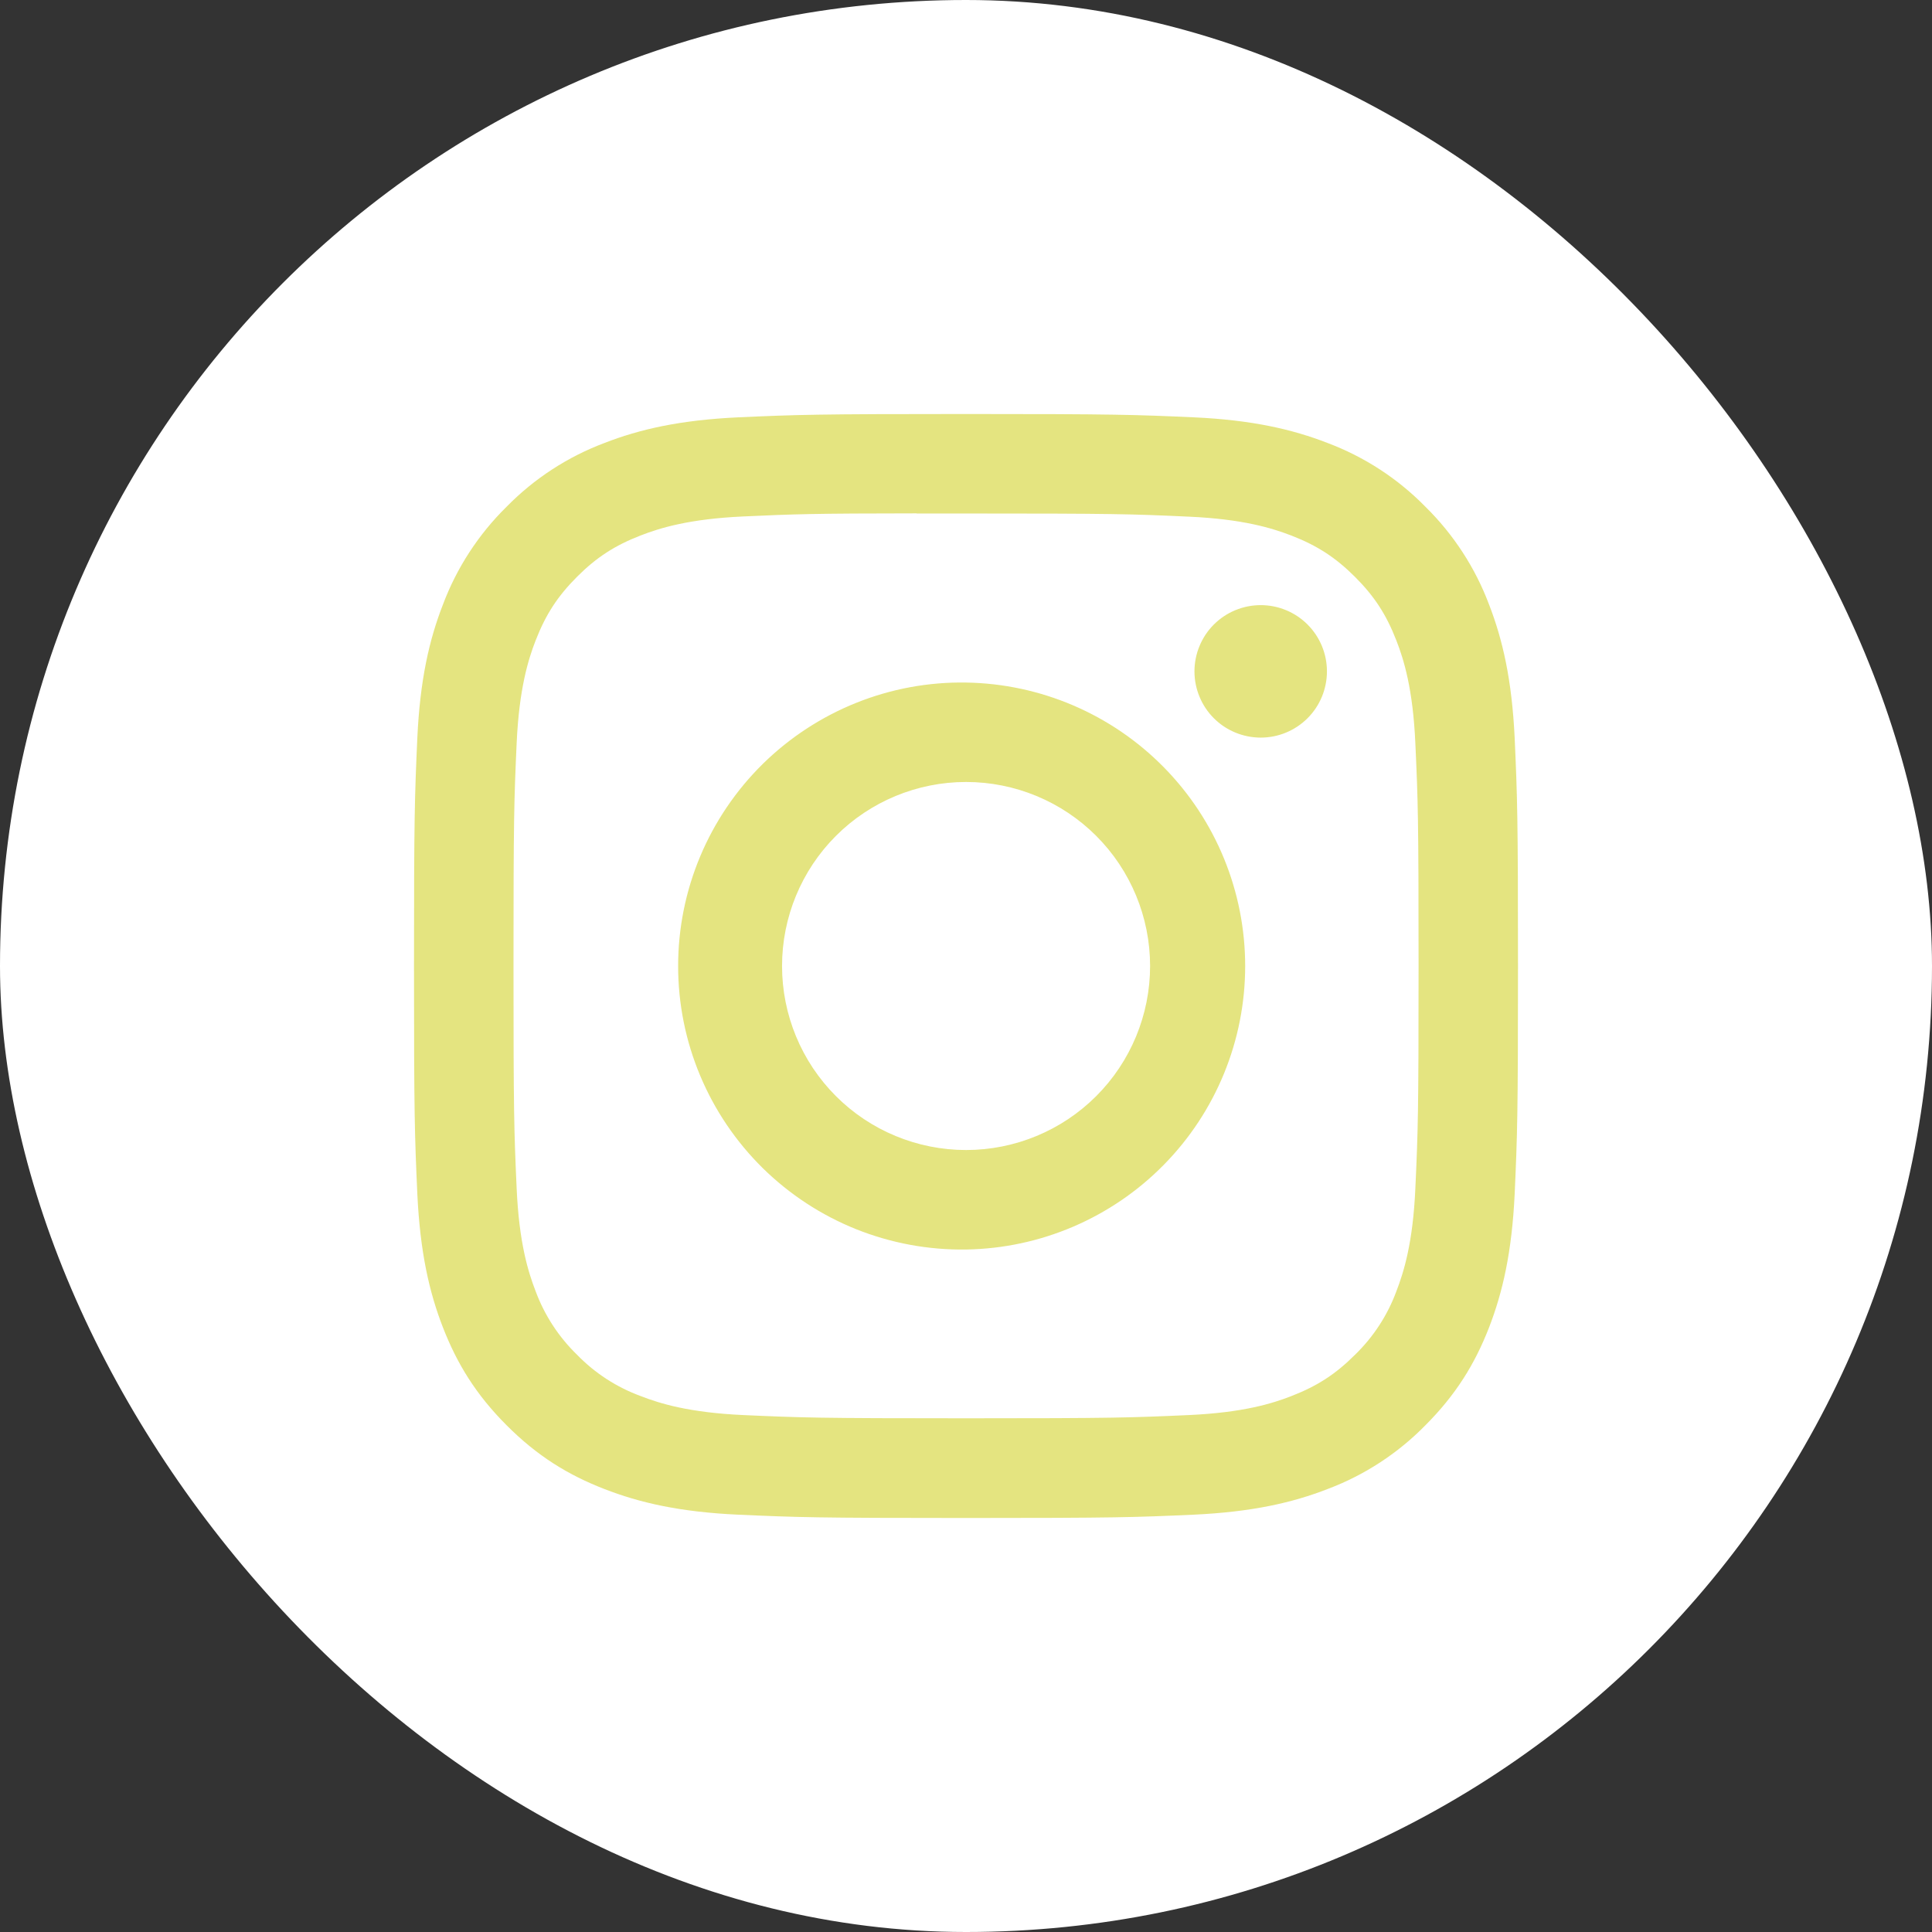
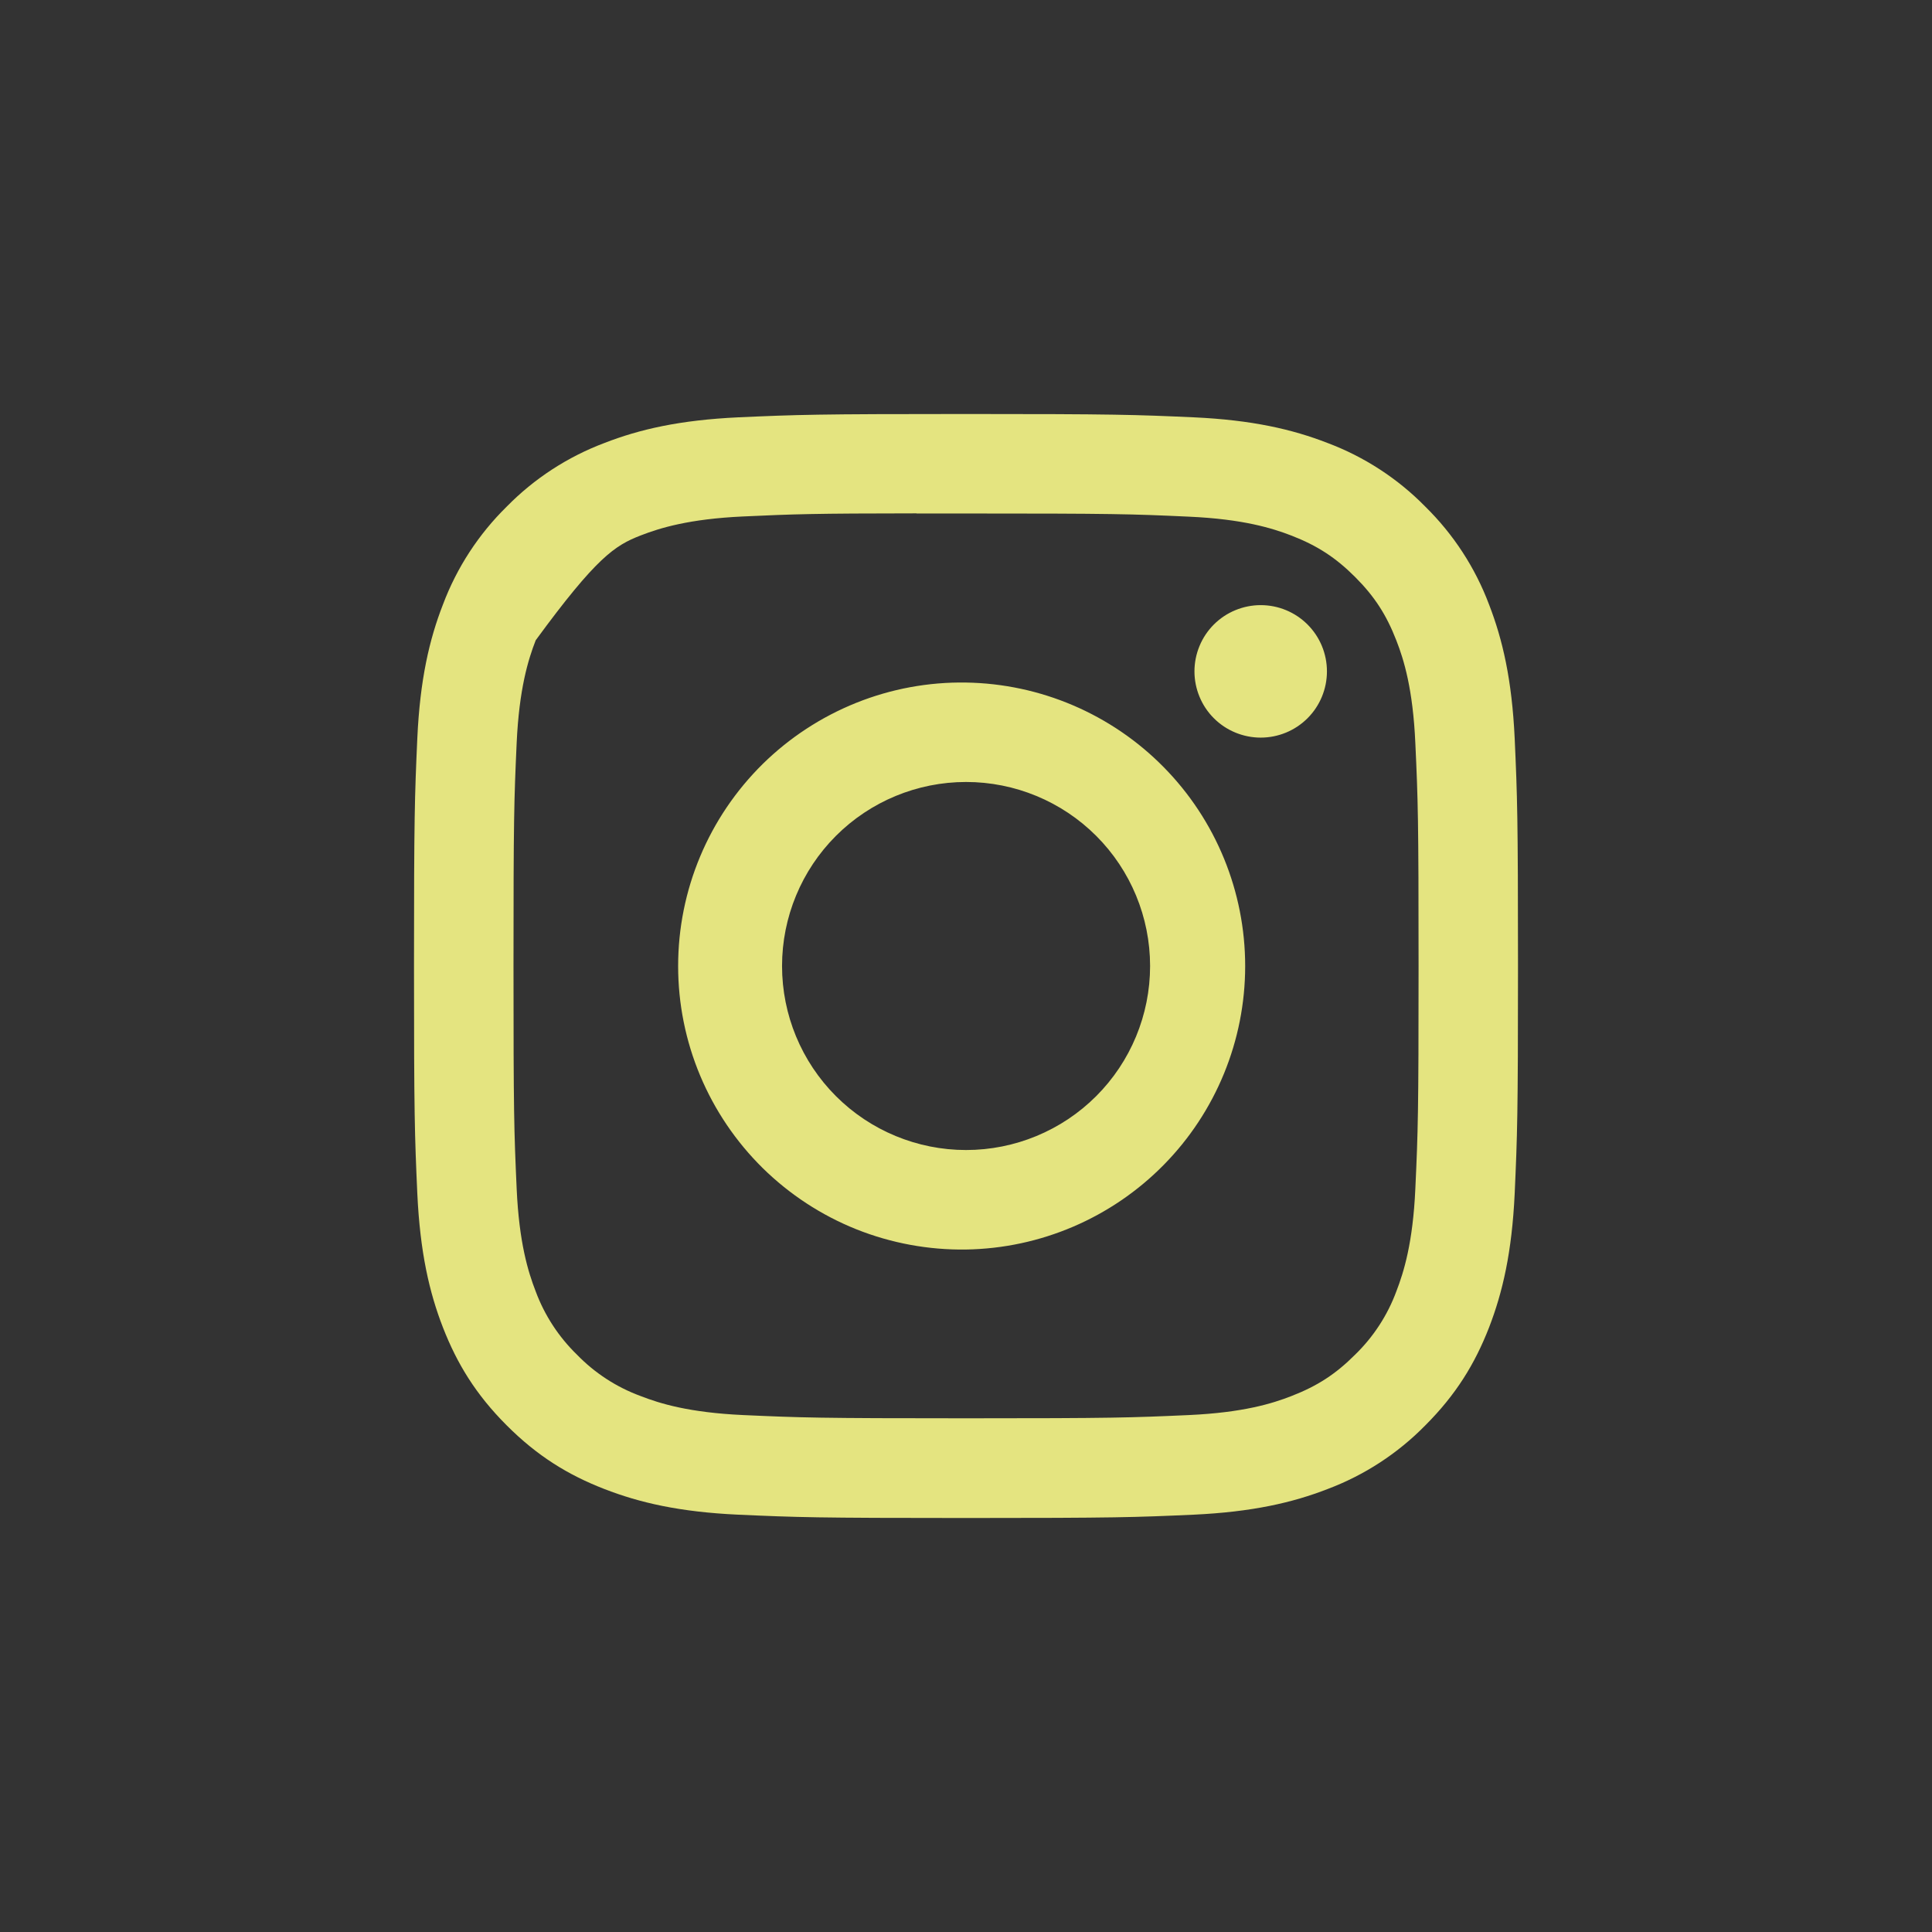
<svg xmlns="http://www.w3.org/2000/svg" width="28" height="28" viewBox="0 0 28 28" fill="none">
  <rect x="0" y="0" width="28" height="28" fill="#333333" stroke="none" />
-   <rect width="28" height="28" rx="14" fill="white" />
-   <path d="M14 6C11.829 6 11.556 6.01 10.703 6.048C9.85 6.088 9.269 6.222 8.76 6.42C8.226 6.621 7.742 6.936 7.343 7.343C6.936 7.743 6.621 8.226 6.42 8.76C6.222 9.268 6.087 9.85 6.048 10.7C6.01 11.555 6 11.827 6 14.001C6 16.173 6.01 16.445 6.048 17.298C6.088 18.15 6.222 18.731 6.42 19.24C6.625 19.766 6.898 20.212 7.343 20.657C7.787 21.102 8.233 21.376 8.759 21.58C9.269 21.778 9.849 21.913 10.701 21.952C11.555 21.99 11.827 22 14 22C16.173 22 16.444 21.99 17.298 21.952C18.149 21.912 18.732 21.778 19.241 21.58C19.775 21.379 20.258 21.064 20.657 20.657C21.102 20.212 21.375 19.766 21.58 19.24C21.777 18.731 21.912 18.15 21.952 17.298C21.99 16.445 22 16.173 22 14C22 11.827 21.99 11.555 21.952 10.701C21.912 9.85 21.777 9.268 21.58 8.76C21.379 8.226 21.064 7.743 20.657 7.343C20.258 6.936 19.774 6.621 19.24 6.42C18.73 6.222 18.148 6.087 17.297 6.048C16.443 6.01 16.172 6 13.998 6H14.001H14ZM13.283 7.442H14.001C16.137 7.442 16.39 7.449 17.233 7.488C18.013 7.523 18.437 7.654 18.719 7.763C19.092 7.908 19.359 8.082 19.639 8.362C19.919 8.642 20.092 8.908 20.237 9.282C20.347 9.563 20.477 9.987 20.512 10.767C20.551 11.61 20.559 11.863 20.559 13.998C20.559 16.133 20.551 16.387 20.512 17.23C20.477 18.01 20.346 18.433 20.237 18.715C20.109 19.062 19.904 19.376 19.638 19.634C19.358 19.914 19.092 20.087 18.718 20.232C18.438 20.342 18.014 20.472 17.233 20.508C16.39 20.546 16.137 20.555 14.001 20.555C11.865 20.555 11.611 20.546 10.768 20.508C9.988 20.472 9.565 20.342 9.283 20.232C8.935 20.104 8.621 19.9 8.363 19.634C8.097 19.376 7.892 19.062 7.763 18.714C7.654 18.433 7.523 18.009 7.488 17.229C7.45 16.386 7.442 16.133 7.442 13.996C7.442 11.86 7.45 11.608 7.488 10.765C7.524 9.985 7.654 9.561 7.764 9.279C7.909 8.906 8.083 8.639 8.363 8.359C8.643 8.079 8.909 7.906 9.283 7.761C9.565 7.651 9.988 7.521 10.768 7.485C11.506 7.451 11.792 7.441 13.283 7.44V7.442ZM18.271 8.77C18.145 8.77 18.02 8.795 17.904 8.843C17.787 8.891 17.681 8.962 17.592 9.051C17.503 9.14 17.432 9.246 17.384 9.363C17.336 9.479 17.311 9.604 17.311 9.73C17.311 9.856 17.336 9.981 17.384 10.097C17.432 10.214 17.503 10.32 17.592 10.409C17.681 10.498 17.787 10.569 17.904 10.617C18.02 10.665 18.145 10.69 18.271 10.69C18.526 10.69 18.77 10.589 18.95 10.409C19.13 10.229 19.231 9.985 19.231 9.73C19.231 9.475 19.13 9.231 18.95 9.051C18.77 8.871 18.526 8.77 18.271 8.77ZM14.001 9.892C13.456 9.883 12.915 9.983 12.409 10.186C11.903 10.389 11.443 10.69 11.054 11.072C10.666 11.455 10.357 11.911 10.147 12.413C9.936 12.916 9.828 13.456 9.828 14.001C9.828 14.546 9.936 15.085 10.147 15.588C10.357 16.09 10.666 16.546 11.054 16.929C11.443 17.311 11.903 17.612 12.409 17.815C12.915 18.017 13.456 18.117 14.001 18.109C15.079 18.092 16.108 17.652 16.865 16.883C17.622 16.115 18.046 15.079 18.046 14.001C18.046 12.922 17.622 11.886 16.865 11.118C16.108 10.349 15.079 9.909 14.001 9.892ZM14.001 11.333C14.708 11.333 15.387 11.614 15.887 12.114C16.387 12.614 16.668 13.293 16.668 14C16.668 14.707 16.387 15.386 15.887 15.886C15.387 16.386 14.708 16.667 14.001 16.667C13.294 16.667 12.615 16.386 12.115 15.886C11.615 15.386 11.334 14.707 11.334 14C11.334 13.293 11.615 12.614 12.115 12.114C12.615 11.614 13.294 11.333 14.001 11.333Z" fill="#E4E480" />
+   <path d="M14 6C11.829 6 11.556 6.01 10.703 6.048C9.85 6.088 9.269 6.222 8.76 6.42C8.226 6.621 7.742 6.936 7.343 7.343C6.936 7.743 6.621 8.226 6.42 8.76C6.222 9.268 6.087 9.85 6.048 10.7C6.01 11.555 6 11.827 6 14.001C6 16.173 6.01 16.445 6.048 17.298C6.088 18.15 6.222 18.731 6.42 19.24C6.625 19.766 6.898 20.212 7.343 20.657C7.787 21.102 8.233 21.376 8.759 21.58C9.269 21.778 9.849 21.913 10.701 21.952C11.555 21.99 11.827 22 14 22C16.173 22 16.444 21.99 17.298 21.952C18.149 21.912 18.732 21.778 19.241 21.58C19.775 21.379 20.258 21.064 20.657 20.657C21.102 20.212 21.375 19.766 21.58 19.24C21.777 18.731 21.912 18.15 21.952 17.298C21.99 16.445 22 16.173 22 14C22 11.827 21.99 11.555 21.952 10.701C21.912 9.85 21.777 9.268 21.58 8.76C21.379 8.226 21.064 7.743 20.657 7.343C20.258 6.936 19.774 6.621 19.24 6.42C18.73 6.222 18.148 6.087 17.297 6.048C16.443 6.01 16.172 6 13.998 6H14.001H14ZM13.283 7.442H14.001C16.137 7.442 16.39 7.449 17.233 7.488C18.013 7.523 18.437 7.654 18.719 7.763C19.092 7.908 19.359 8.082 19.639 8.362C19.919 8.642 20.092 8.908 20.237 9.282C20.347 9.563 20.477 9.987 20.512 10.767C20.551 11.61 20.559 11.863 20.559 13.998C20.559 16.133 20.551 16.387 20.512 17.23C20.477 18.01 20.346 18.433 20.237 18.715C20.109 19.062 19.904 19.376 19.638 19.634C19.358 19.914 19.092 20.087 18.718 20.232C18.438 20.342 18.014 20.472 17.233 20.508C16.39 20.546 16.137 20.555 14.001 20.555C11.865 20.555 11.611 20.546 10.768 20.508C9.988 20.472 9.565 20.342 9.283 20.232C8.935 20.104 8.621 19.9 8.363 19.634C8.097 19.376 7.892 19.062 7.763 18.714C7.654 18.433 7.523 18.009 7.488 17.229C7.45 16.386 7.442 16.133 7.442 13.996C7.442 11.86 7.45 11.608 7.488 10.765C7.524 9.985 7.654 9.561 7.764 9.279C8.643 8.079 8.909 7.906 9.283 7.761C9.565 7.651 9.988 7.521 10.768 7.485C11.506 7.451 11.792 7.441 13.283 7.44V7.442ZM18.271 8.77C18.145 8.77 18.02 8.795 17.904 8.843C17.787 8.891 17.681 8.962 17.592 9.051C17.503 9.14 17.432 9.246 17.384 9.363C17.336 9.479 17.311 9.604 17.311 9.73C17.311 9.856 17.336 9.981 17.384 10.097C17.432 10.214 17.503 10.32 17.592 10.409C17.681 10.498 17.787 10.569 17.904 10.617C18.02 10.665 18.145 10.69 18.271 10.69C18.526 10.69 18.77 10.589 18.95 10.409C19.13 10.229 19.231 9.985 19.231 9.73C19.231 9.475 19.13 9.231 18.95 9.051C18.77 8.871 18.526 8.77 18.271 8.77ZM14.001 9.892C13.456 9.883 12.915 9.983 12.409 10.186C11.903 10.389 11.443 10.69 11.054 11.072C10.666 11.455 10.357 11.911 10.147 12.413C9.936 12.916 9.828 13.456 9.828 14.001C9.828 14.546 9.936 15.085 10.147 15.588C10.357 16.09 10.666 16.546 11.054 16.929C11.443 17.311 11.903 17.612 12.409 17.815C12.915 18.017 13.456 18.117 14.001 18.109C15.079 18.092 16.108 17.652 16.865 16.883C17.622 16.115 18.046 15.079 18.046 14.001C18.046 12.922 17.622 11.886 16.865 11.118C16.108 10.349 15.079 9.909 14.001 9.892ZM14.001 11.333C14.708 11.333 15.387 11.614 15.887 12.114C16.387 12.614 16.668 13.293 16.668 14C16.668 14.707 16.387 15.386 15.887 15.886C15.387 16.386 14.708 16.667 14.001 16.667C13.294 16.667 12.615 16.386 12.115 15.886C11.615 15.386 11.334 14.707 11.334 14C11.334 13.293 11.615 12.614 12.115 12.114C12.615 11.614 13.294 11.333 14.001 11.333Z" fill="#E4E480" />
</svg>